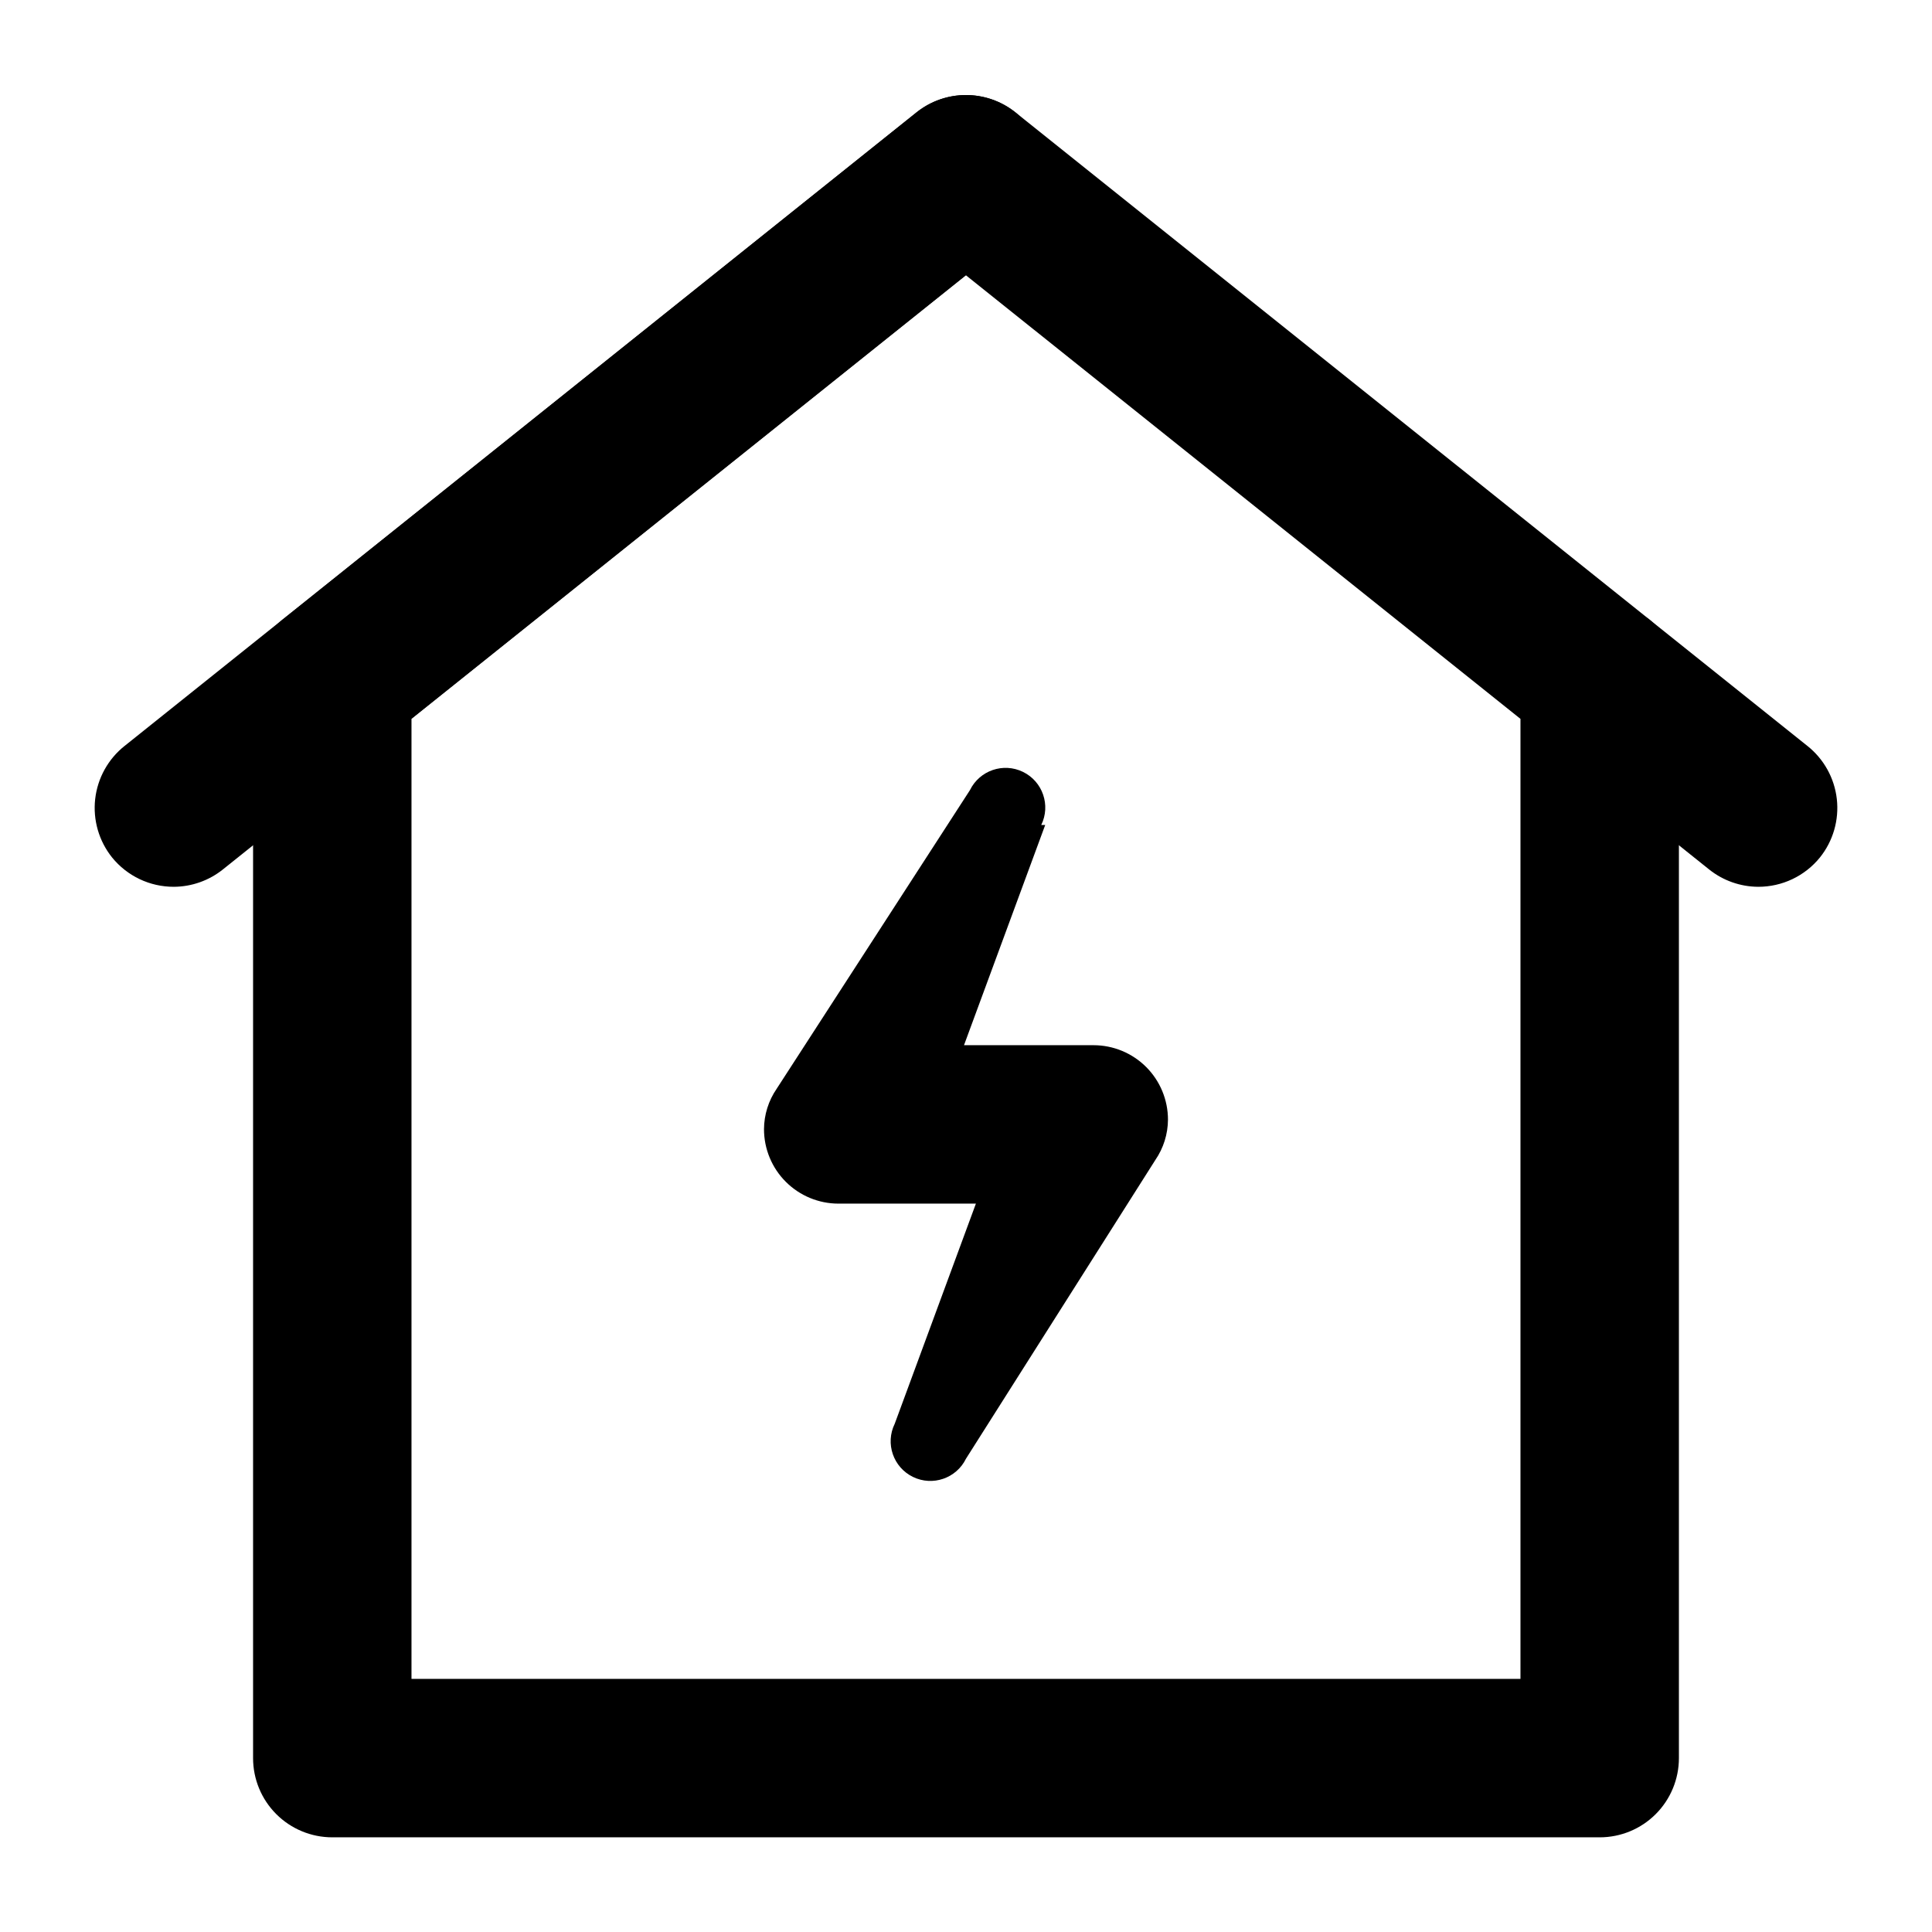
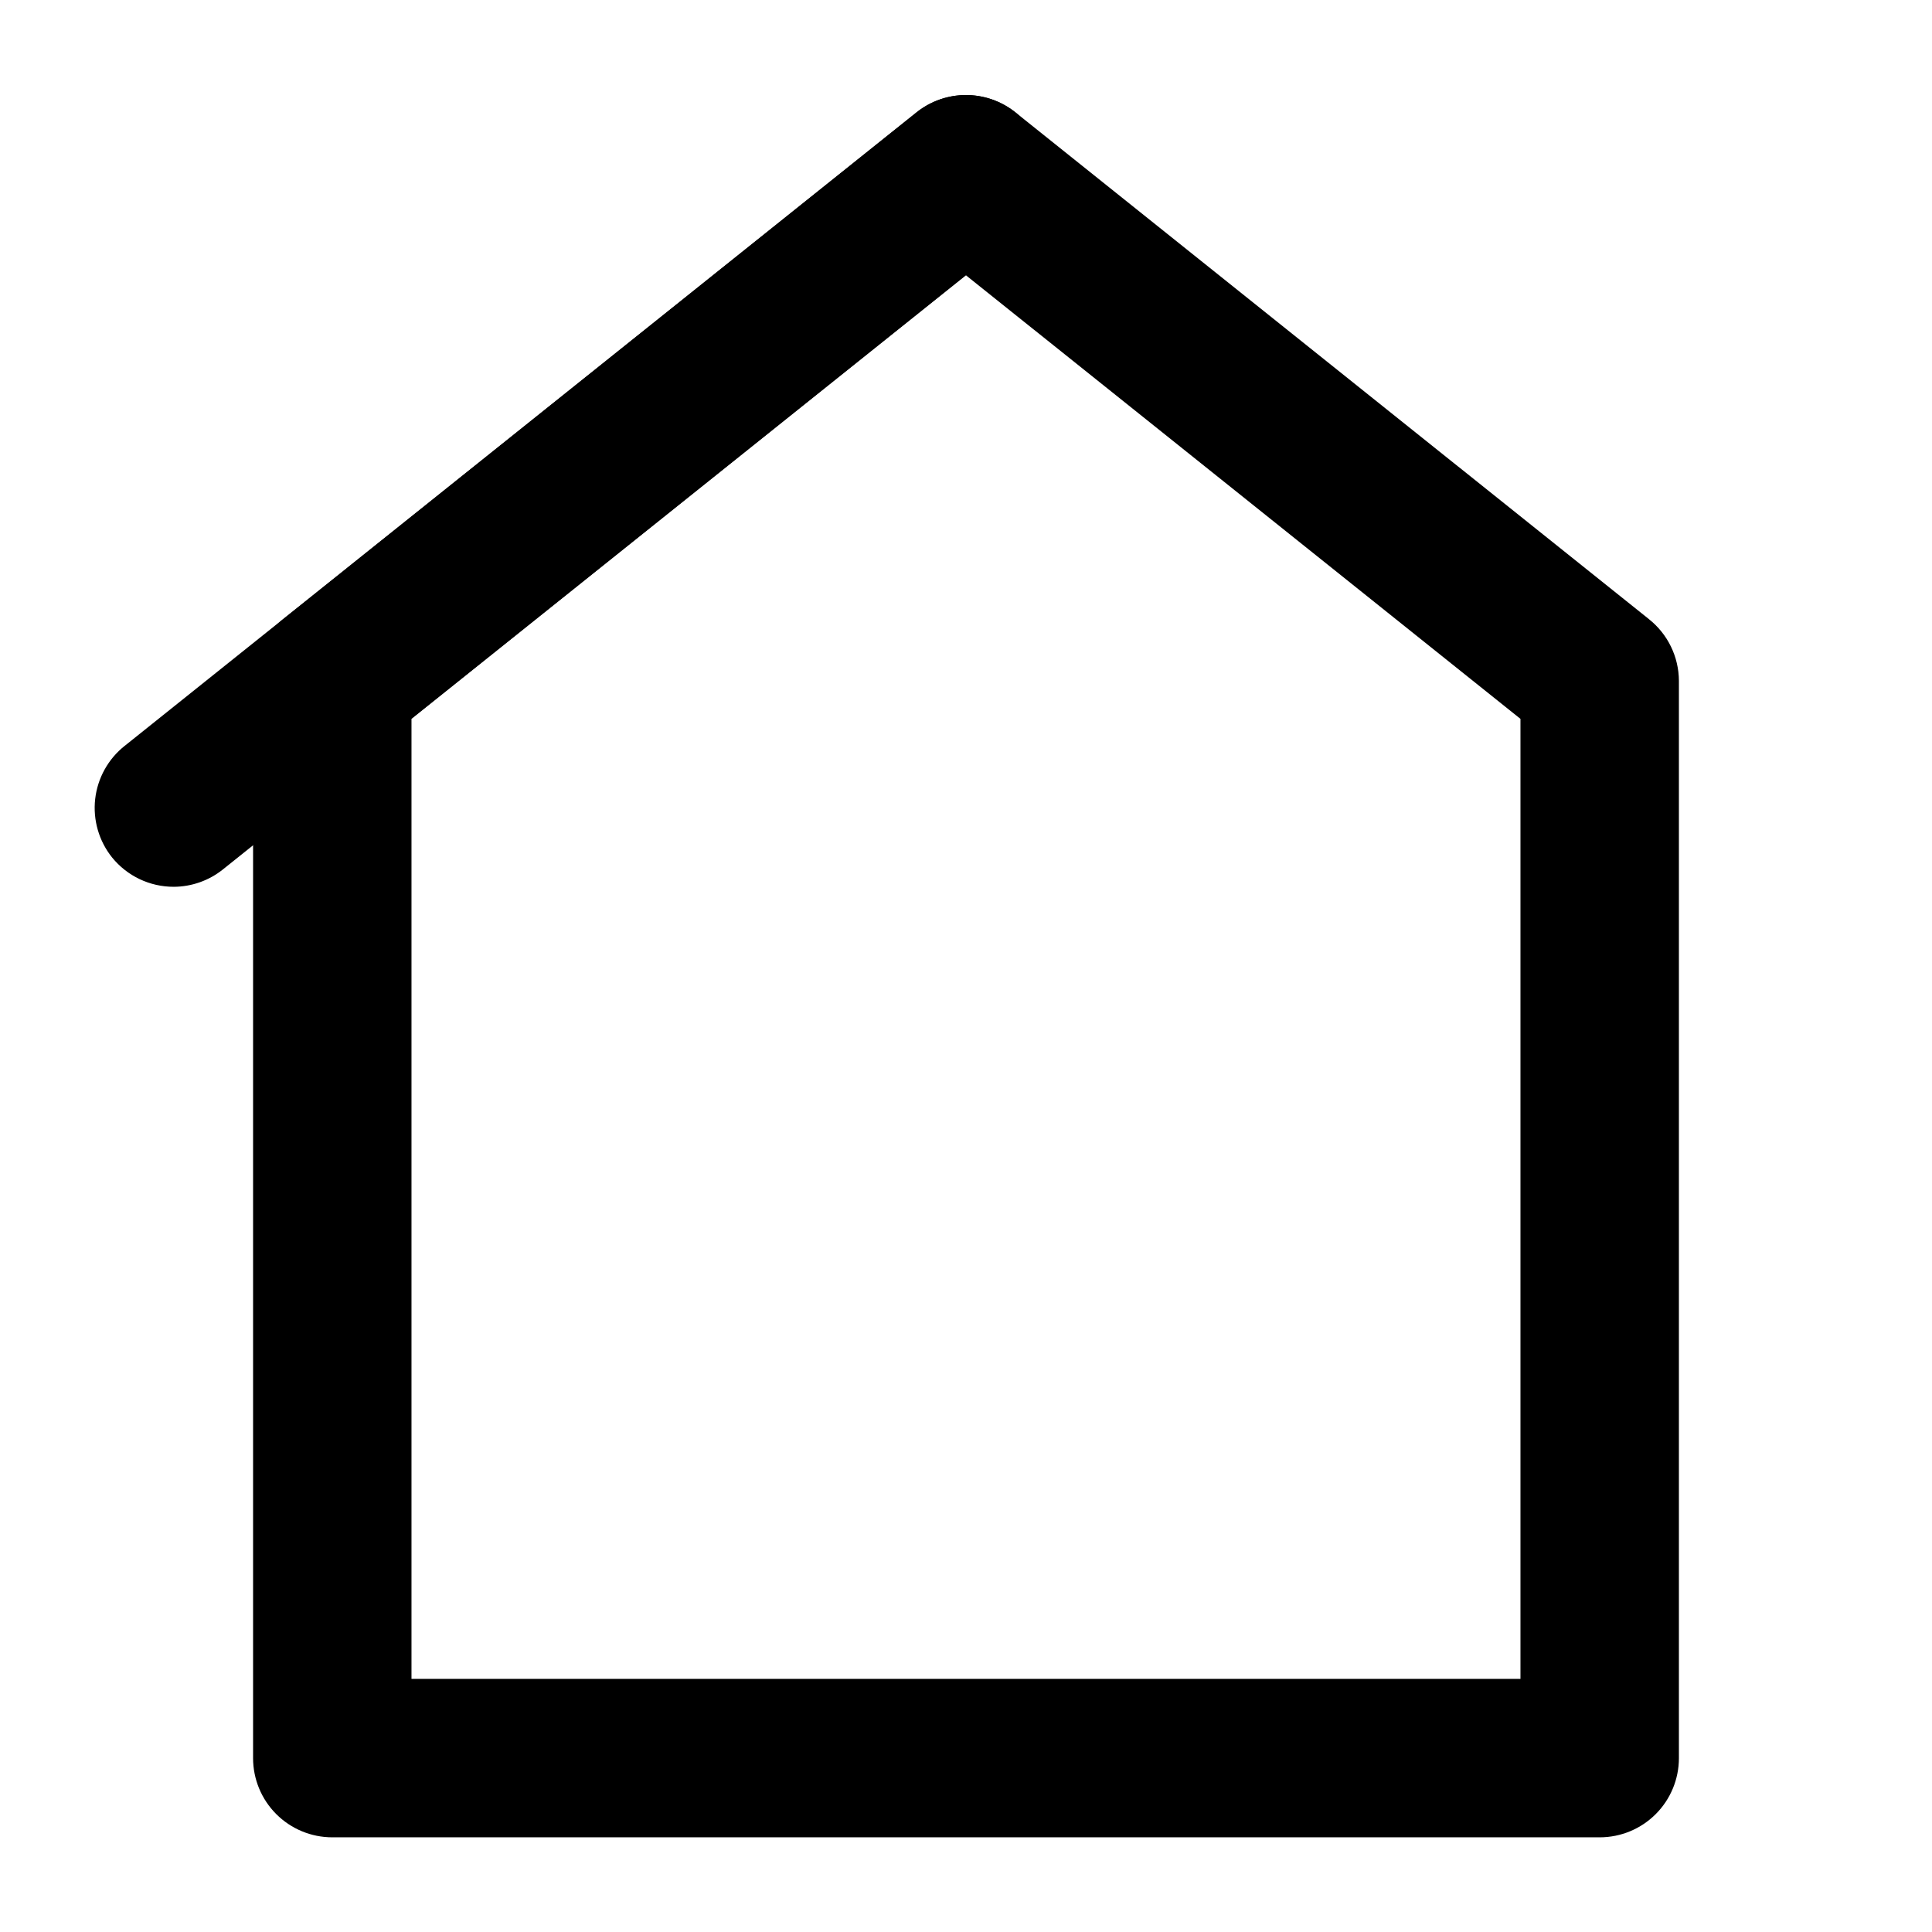
<svg xmlns="http://www.w3.org/2000/svg" fill="#000000" width="800px" height="800px" version="1.1" viewBox="144 144 512 512">
  <g>
    <path d="m190.08 379.01c-6.352 0.02-12.371-2.836-16.375-7.769-3.496-4.363-5.109-9.941-4.481-15.496 0.633-5.559 3.453-10.633 7.84-14.102l209.92-167.94c4.348-3.43 9.879-5.004 15.387-4.375 5.504 0.629 10.539 3.41 14 7.734 3.434 4.352 5.008 9.883 4.379 15.387-0.629 5.504-3.41 10.539-7.738 14.004l-209.92 167.94 0.004-0.004c-3.695 2.965-8.281 4.594-13.016 4.621z" />
-     <path d="m609.92 379.01c-4.734-0.027-9.32-1.656-13.016-4.621l-41.984-33.586h0.004c-5.148-4.856-7.5-11.98-6.258-18.949 1.238-6.965 5.906-12.836 12.414-15.617s13.98-2.098 19.871 1.82l41.984 33.586c4.387 3.469 7.211 8.543 7.84 14.102 0.629 5.555-0.98 11.133-4.481 15.496-4 4.934-10.023 7.789-16.375 7.769z" />
    <path d="m567.93 630.91h-335.87c-5.566 0-10.906-2.211-14.844-6.148s-6.148-9.273-6.148-14.844v-285.49c0.027-6.387 2.965-12.414 7.977-16.371l167.94-134.35v-0.004c3.707-2.926 8.289-4.519 13.016-4.519 4.723 0 9.309 1.594 13.012 4.519l167.94 134.35v0.004c5.012 3.957 7.949 9.984 7.977 16.371v285.49c0 5.57-2.211 10.906-6.148 14.844-3.934 3.938-9.273 6.148-14.844 6.148zm-314.88-41.984h293.89v-254.42l-146.95-117.55-146.94 117.55z" />
-     <path d="m420.99 362.63-32.746 88.797-19.734-30.438h65.285c5.231 0 10.25 2.078 13.953 5.777 3.699 3.699 5.777 8.719 5.777 13.953-0.023 3.824-1.191 7.555-3.359 10.707l-50.168 79.141c-2.551 5.215-8.848 7.379-14.066 4.828-5.219-2.551-7.379-8.848-4.828-14.066l32.746-88.797 17.637 30.441h-65.285c-5.234 0-10.254-2.082-13.953-5.781-3.703-3.699-5.781-8.719-5.781-13.953 0.023-3.824 1.191-7.555 3.359-10.707l51.219-79.141c2.551-5.215 8.848-7.379 14.066-4.828 5.215 2.551 7.379 8.848 4.828 14.066z" />
  </g>
</svg>